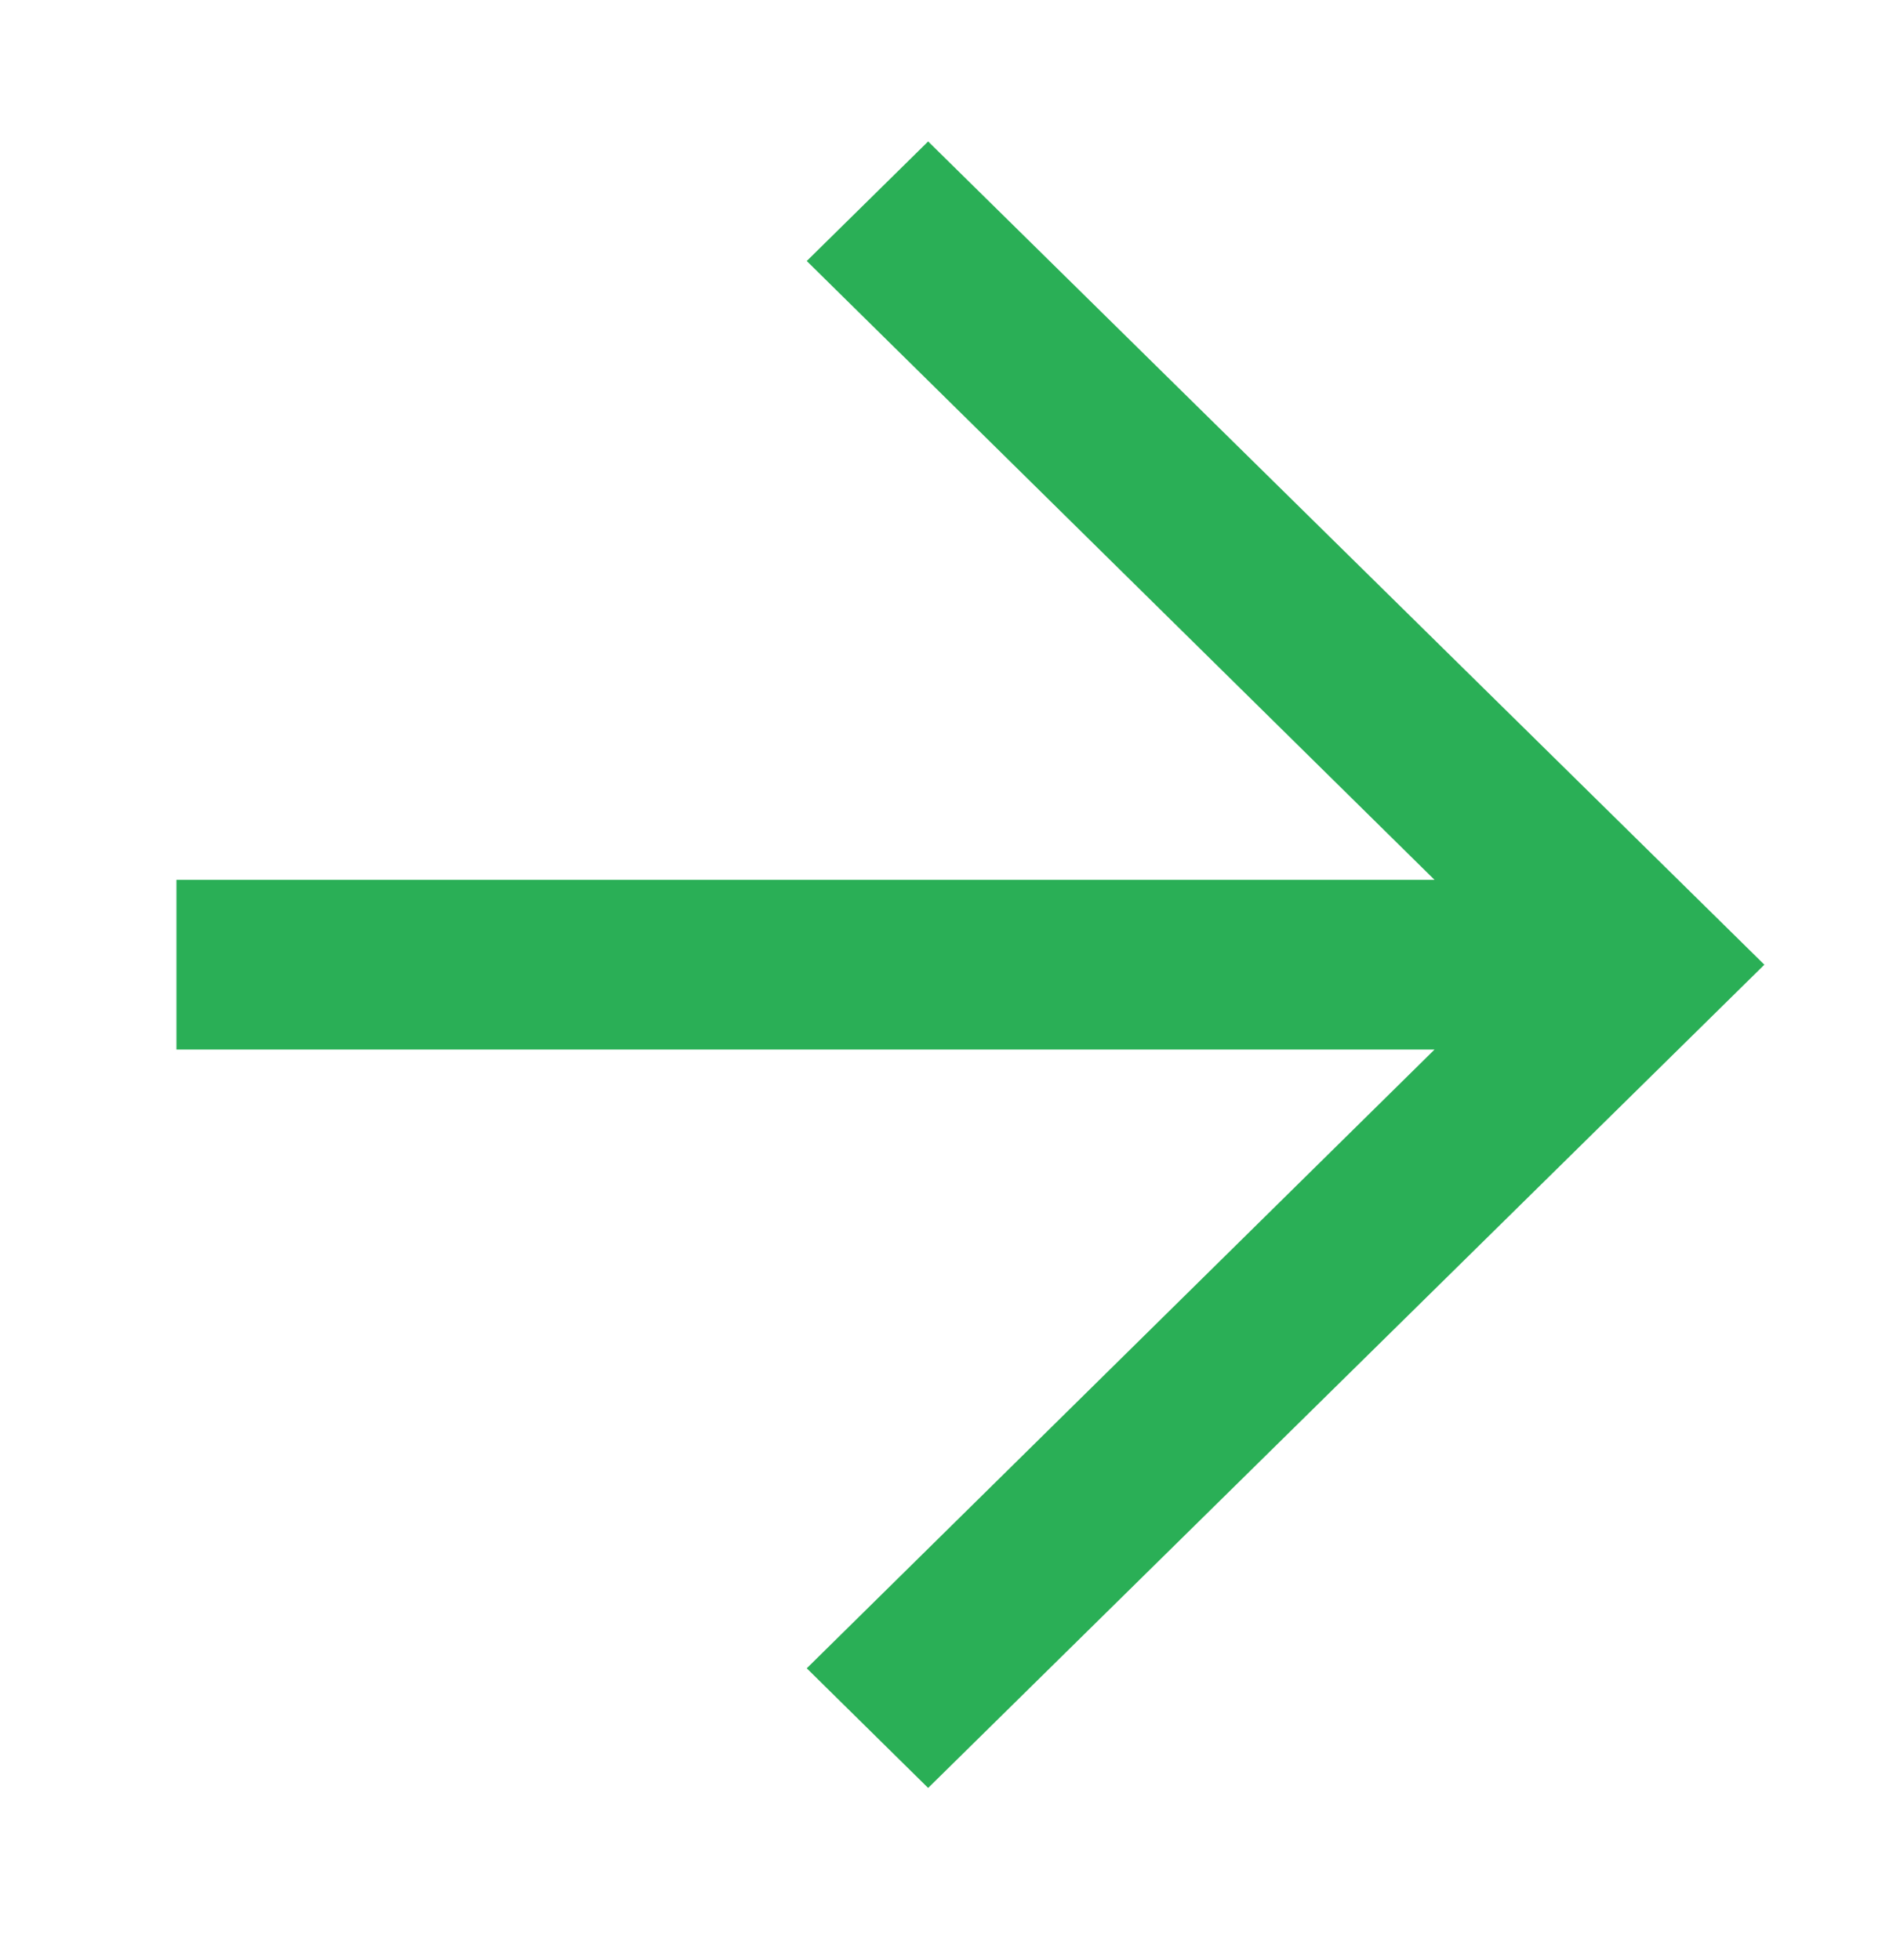
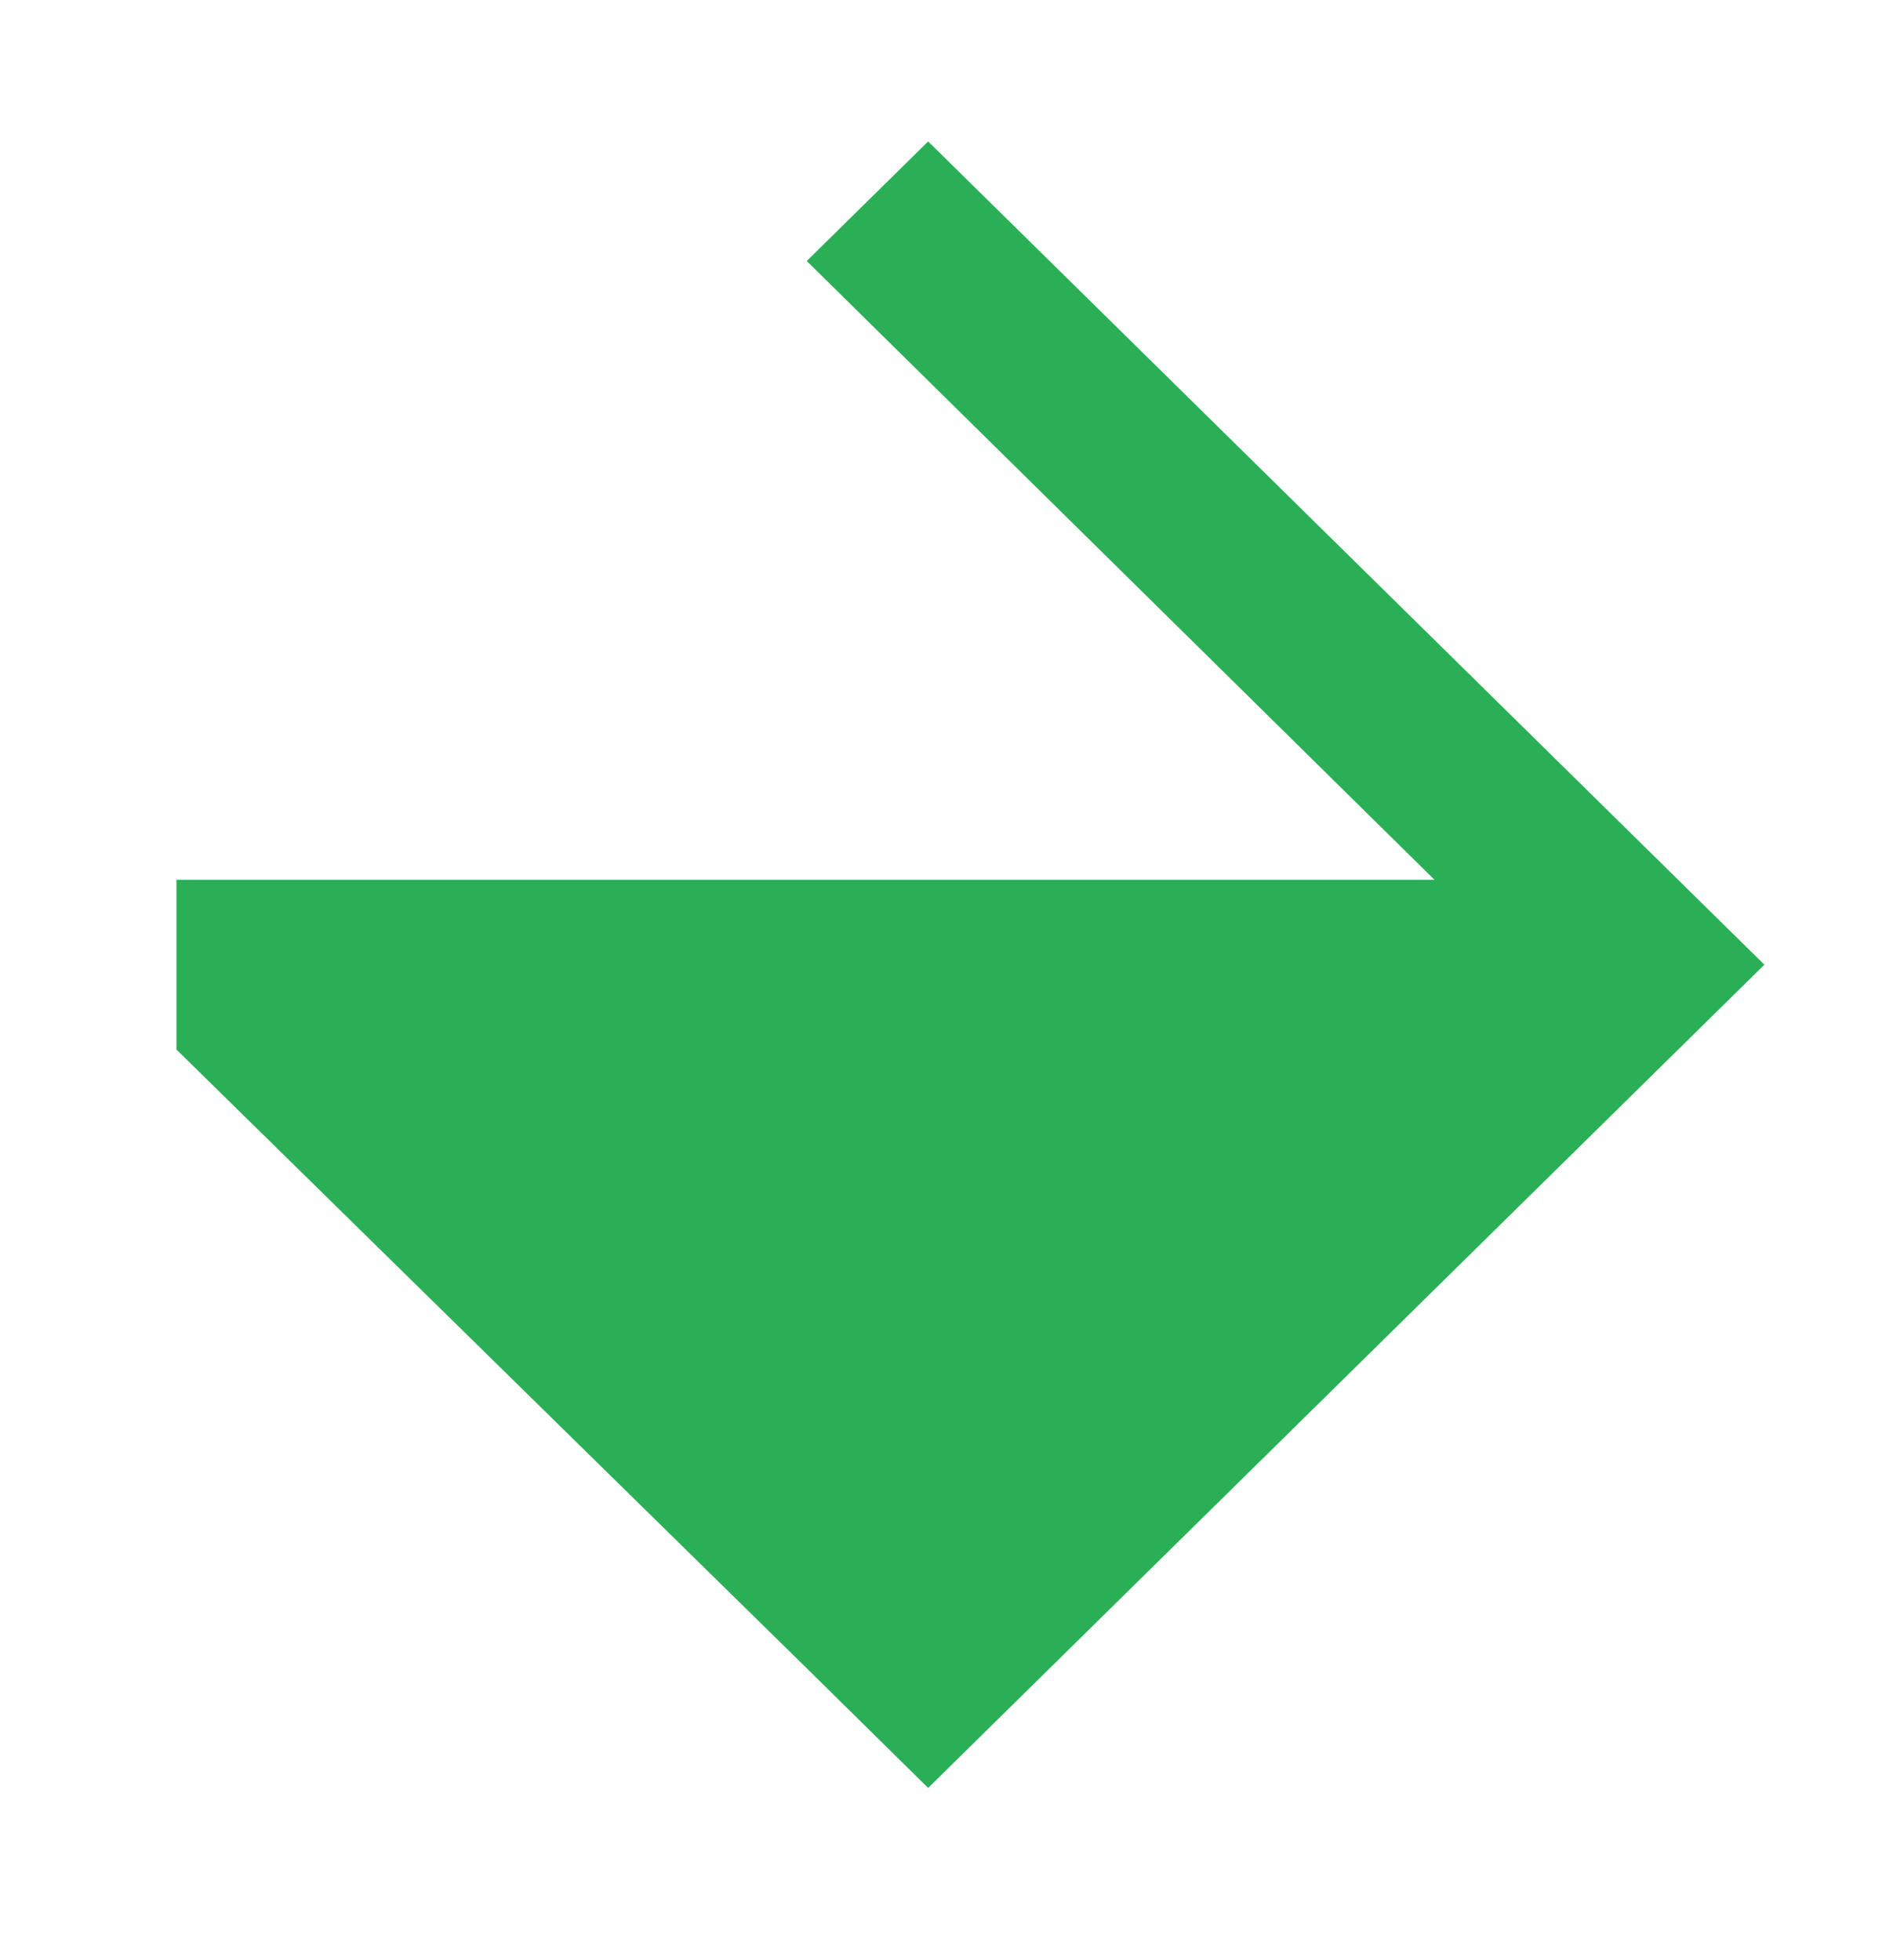
<svg xmlns="http://www.w3.org/2000/svg" width="24" height="25" viewBox="0 0 24 25" fill="none">
-   <path d="M11.836 1.804L10.288 3.329L18.294 11.222L2.25 11.222L2.25 13.386L18.294 13.386L10.288 21.278L11.836 22.804L22.5 12.304L11.836 1.804Z" fill="#2AAF56" />
+   <path d="M11.836 1.804L10.288 3.329L18.294 11.222L2.25 11.222L2.25 13.386L10.288 21.278L11.836 22.804L22.5 12.304L11.836 1.804Z" fill="#2AAF56" />
</svg>